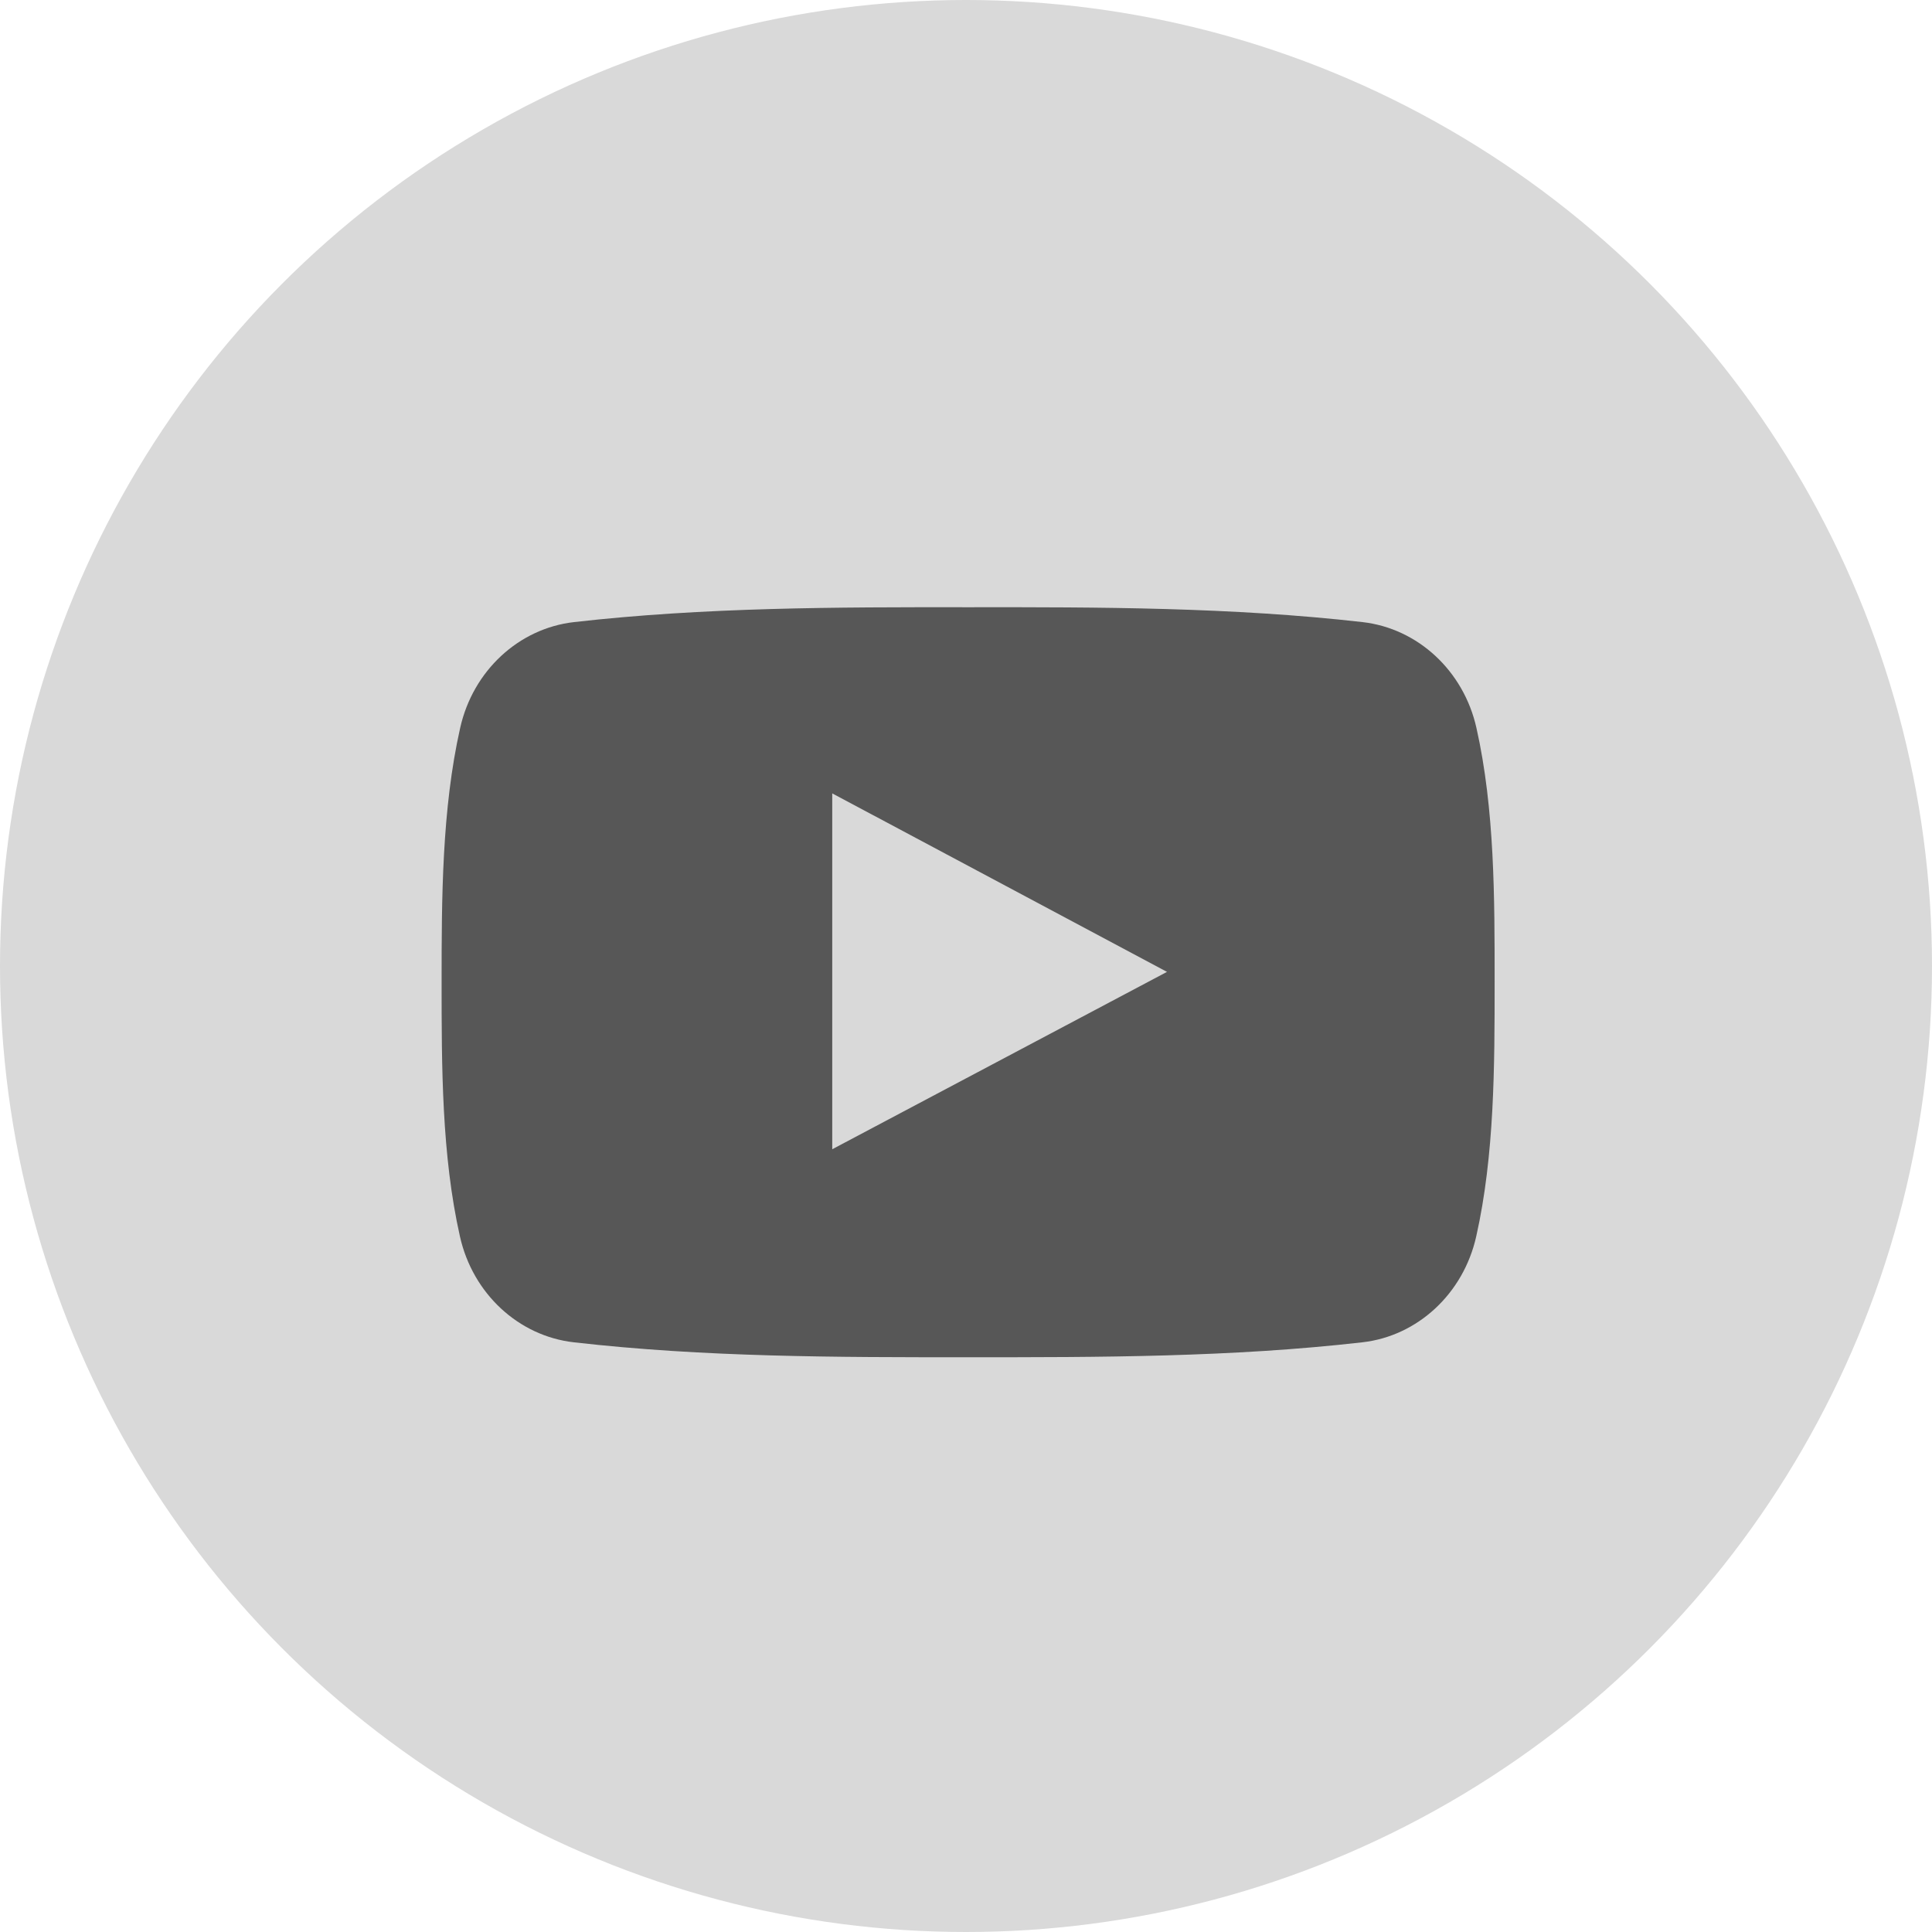
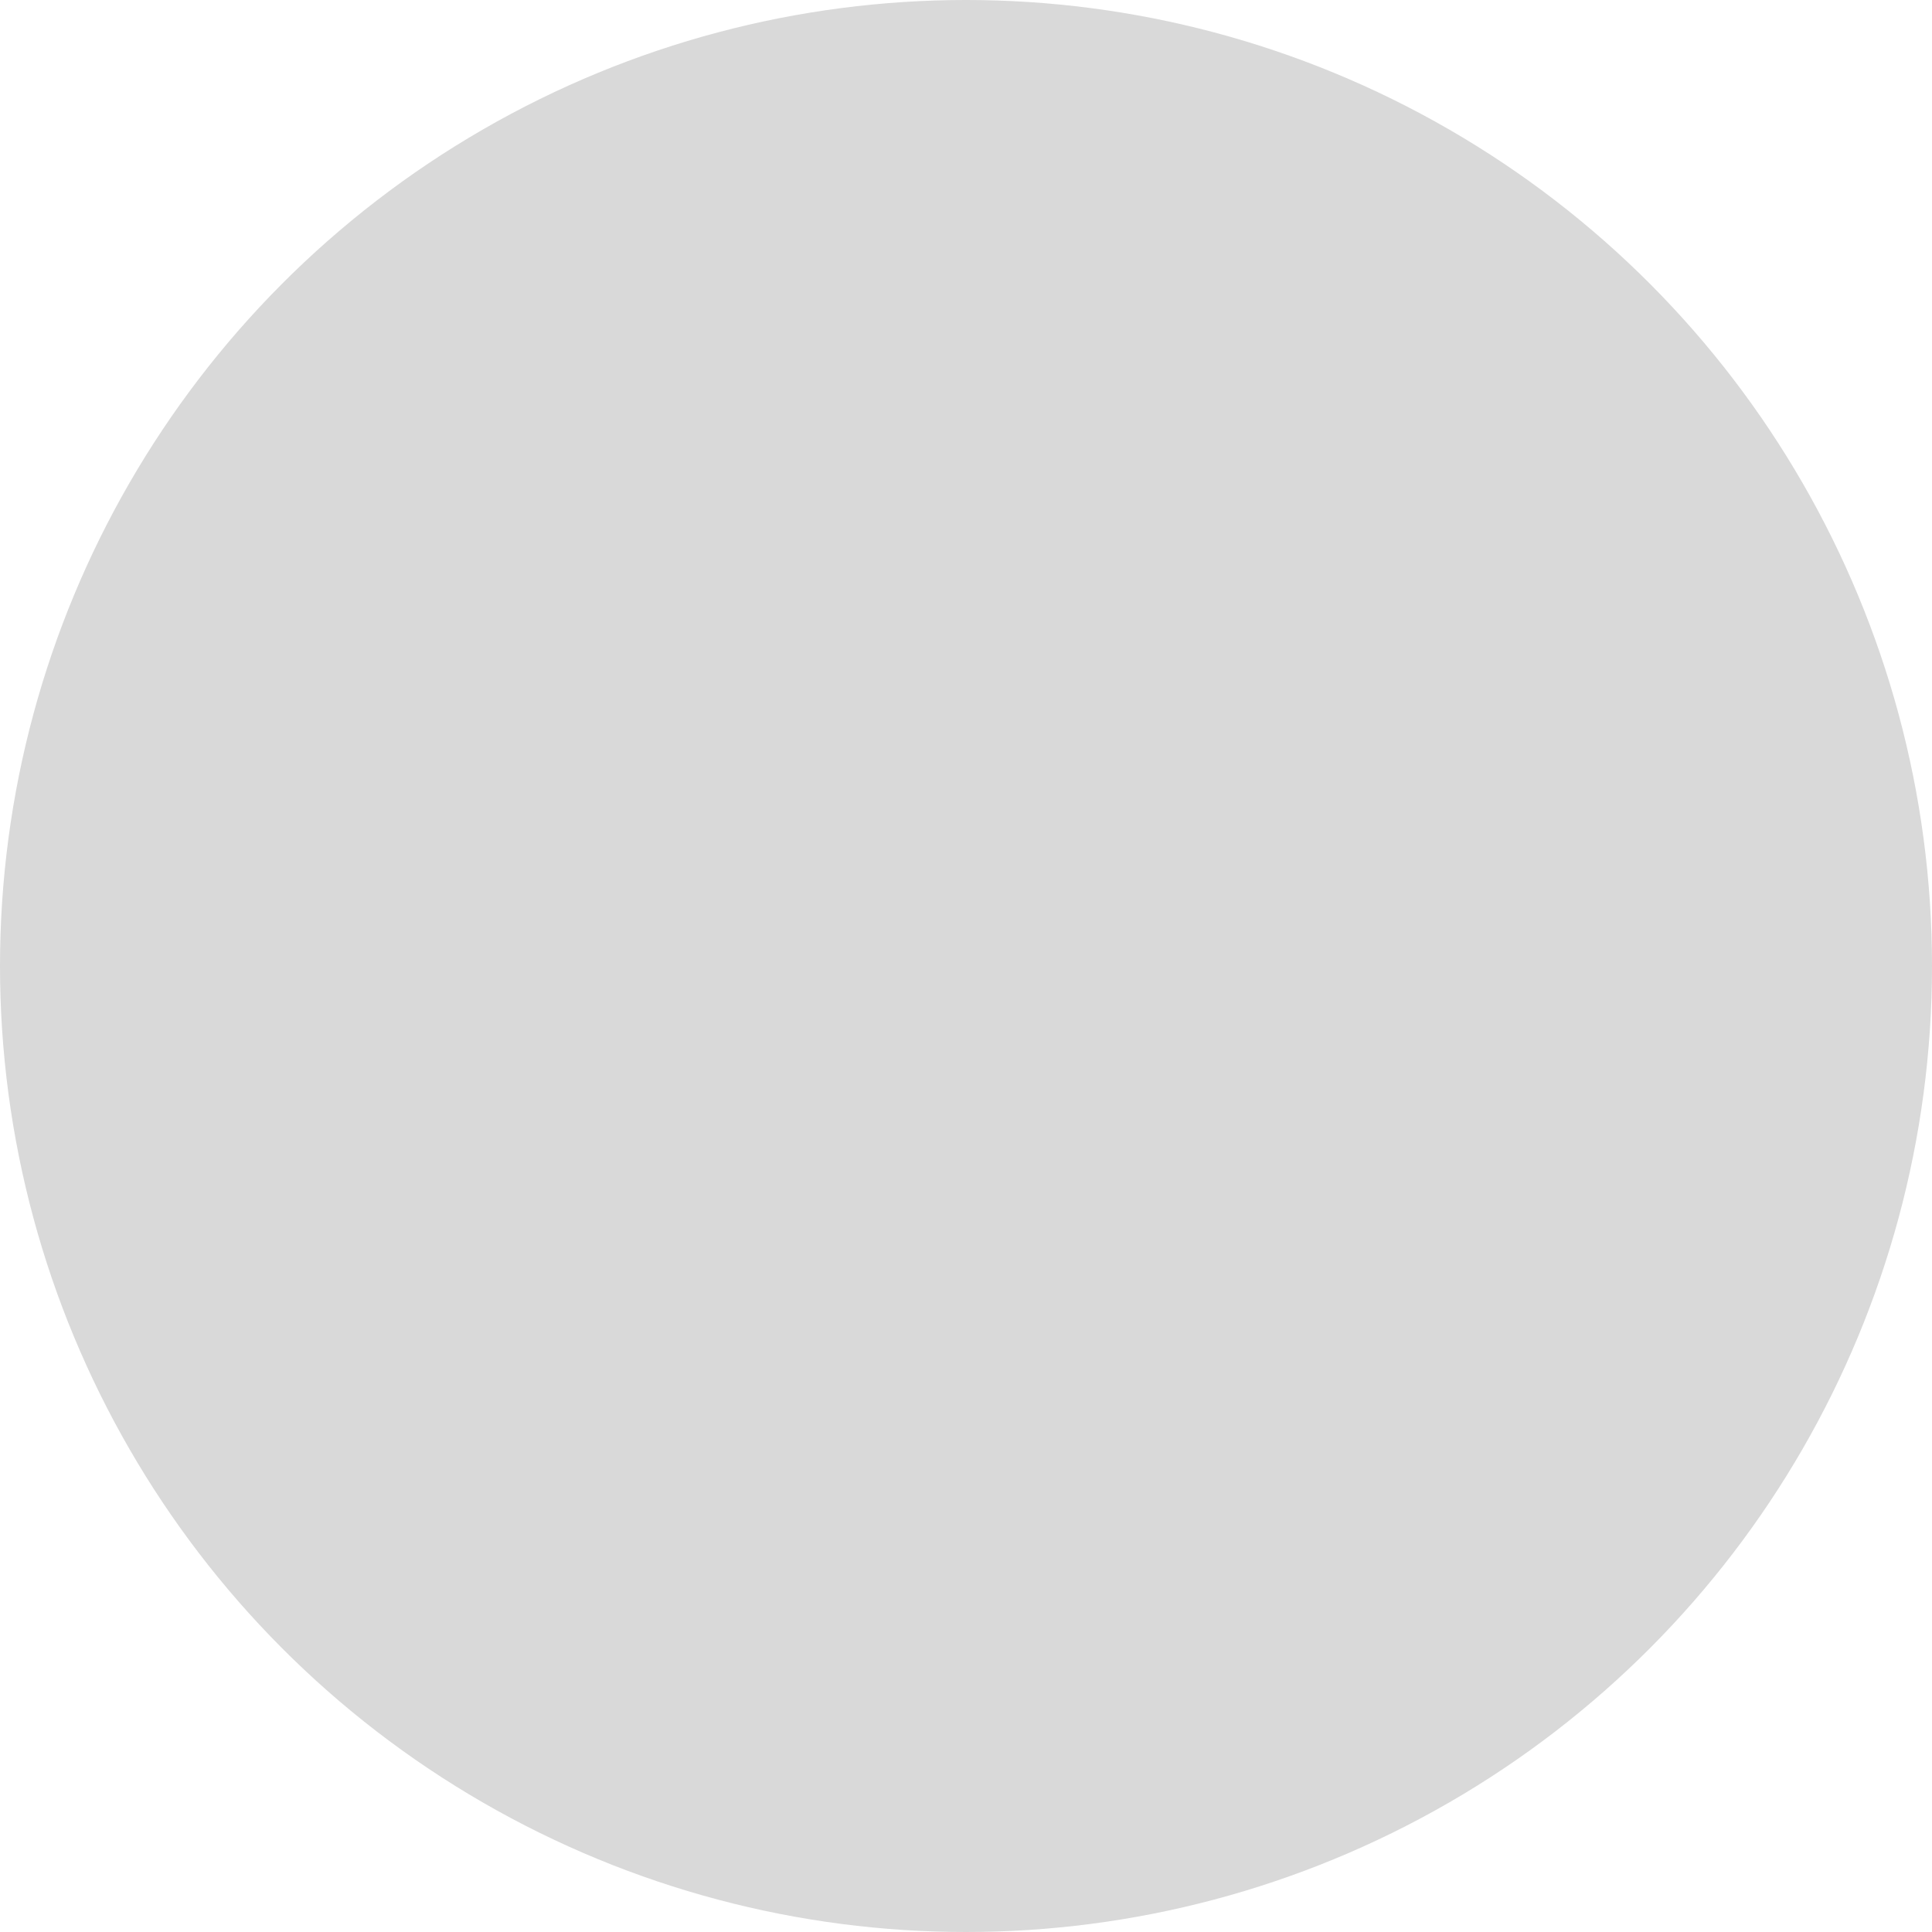
<svg xmlns="http://www.w3.org/2000/svg" width="26" height="26" viewBox="0 0 26 26" fill="none">
  <circle cx="13" cy="13" r="13" fill="#D9D9D9" />
-   <path d="M19.869 9.795C19.696 9.025 19.079 8.457 18.337 8.372C16.58 8.172 14.801 8.17 13.031 8.172C11.26 8.17 9.481 8.172 7.724 8.372C6.982 8.457 6.366 9.025 6.193 9.795C5.946 10.892 5.943 12.089 5.943 13.218C5.943 14.348 5.943 15.545 6.19 16.641C6.363 17.411 6.979 17.979 7.721 18.064C9.478 18.265 11.257 18.266 13.028 18.265C14.799 18.266 16.578 18.265 18.335 18.064C19.076 17.98 19.693 17.411 19.866 16.641C20.113 15.544 20.114 14.347 20.114 13.218C20.114 12.089 20.116 10.892 19.869 9.795ZM11.2 15.466C11.2 13.864 11.2 12.279 11.2 10.677C12.702 11.478 14.194 12.273 15.705 13.079C14.198 13.877 12.706 14.668 11.2 15.466Z" fill="black" fill-opacity="0.6" />
</svg>